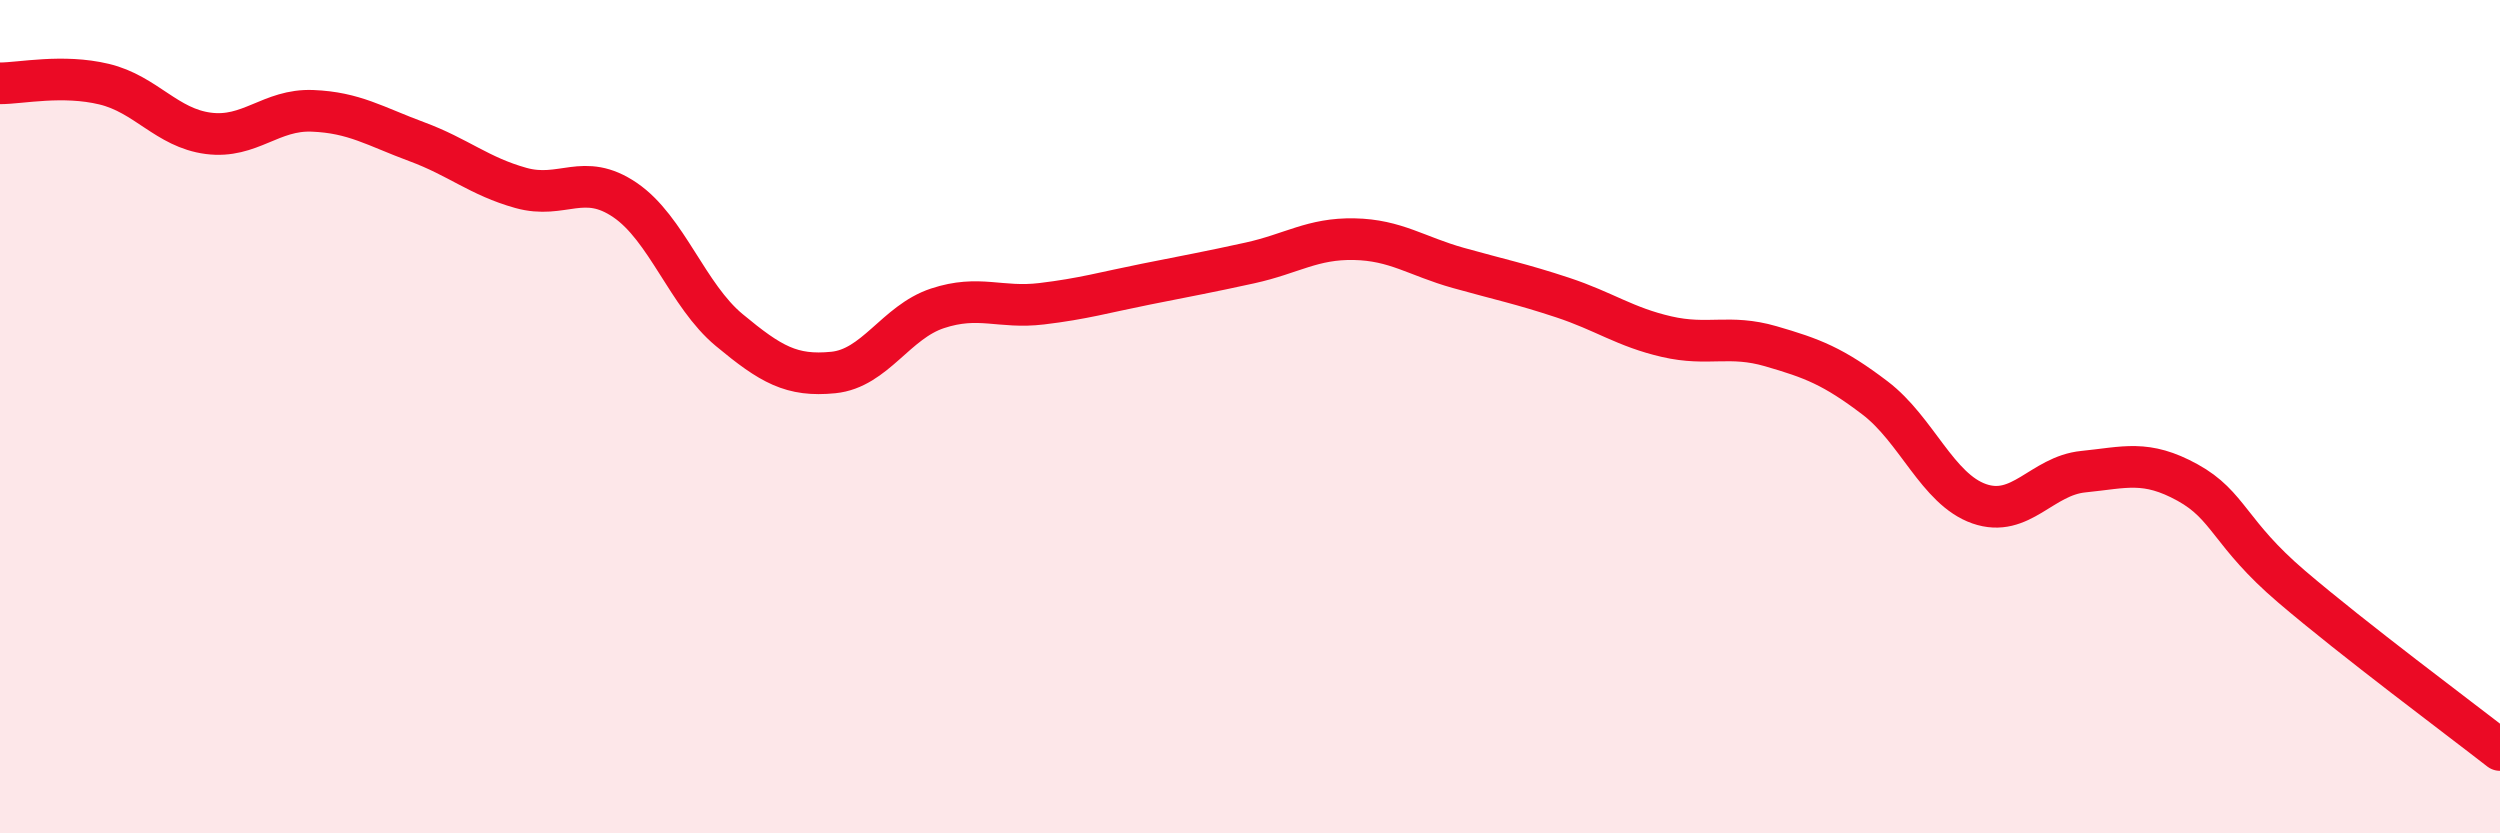
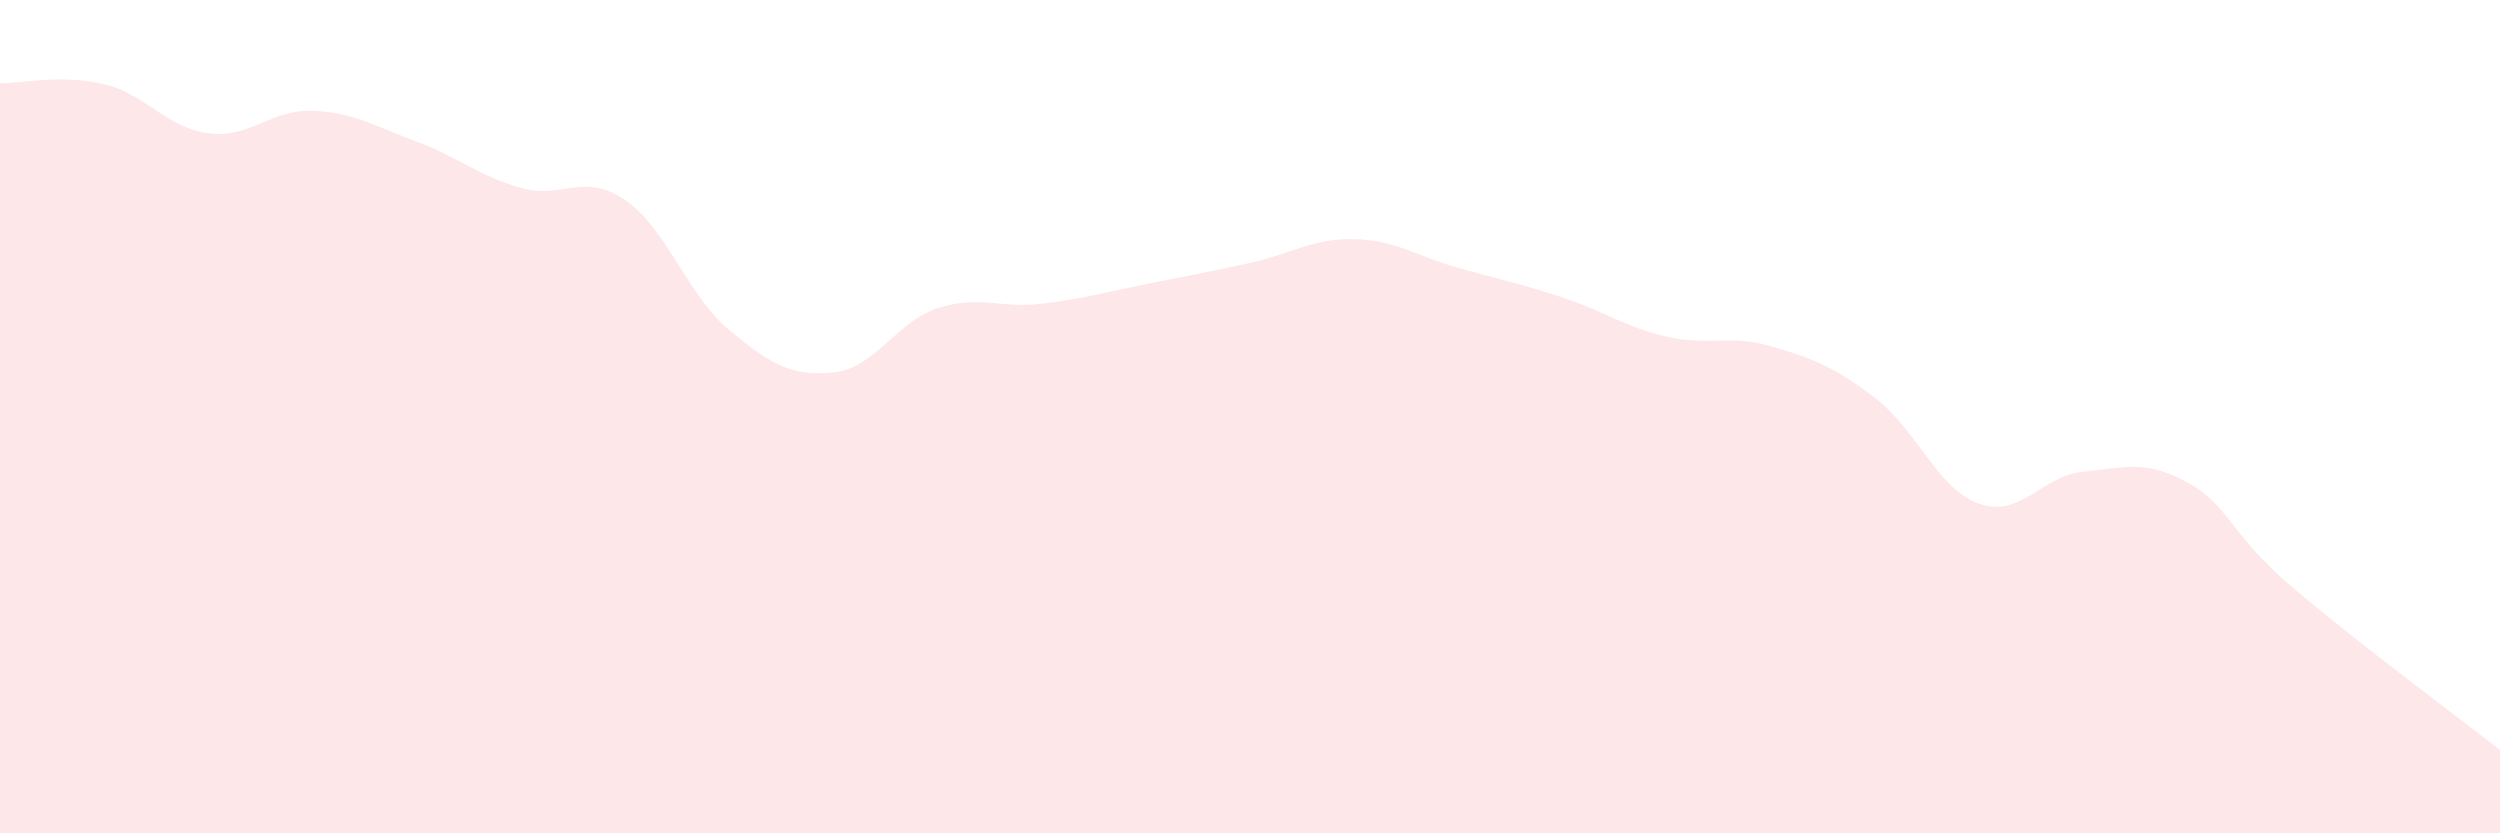
<svg xmlns="http://www.w3.org/2000/svg" width="60" height="20" viewBox="0 0 60 20">
  <path d="M 0,2 C 0.5,2 1.5,1.78 2.5,2.02 C 3.5,2.26 4,3.07 5,3.2 C 6,3.33 6.5,2.62 7.5,2.66 C 8.5,2.7 9,3.03 10,3.4 C 11,3.77 11.5,4.23 12.5,4.51 C 13.5,4.79 14,4.12 15,4.8 C 16,5.48 16.5,7.09 17.5,7.92 C 18.5,8.75 19,9.04 20,8.94 C 21,8.84 21.5,7.73 22.5,7.4 C 23.5,7.07 24,7.41 25,7.29 C 26,7.17 26.5,7.02 27.5,6.82 C 28.5,6.62 29,6.53 30,6.31 C 31,6.09 31.5,5.72 32.5,5.74 C 33.5,5.76 34,6.15 35,6.43 C 36,6.71 36.5,6.81 37.5,7.14 C 38.5,7.47 39,7.85 40,8.08 C 41,8.31 41.5,8.02 42.5,8.31 C 43.5,8.6 44,8.79 45,9.55 C 46,10.31 46.5,11.74 47.5,12.09 C 48.5,12.44 49,11.42 50,11.32 C 51,11.22 51.5,11.03 52.5,11.58 C 53.5,12.13 53.5,12.8 55,14.08 C 56.5,15.36 59,17.22 60,18L60 20L0 20Z" fill="#EB0A25" opacity="0.1" stroke-linecap="round" stroke-linejoin="round" />
-   <path d="M 0,2 C 0.5,2 1.5,1.78 2.5,2.02 C 3.5,2.26 4,3.07 5,3.2 C 6,3.33 6.5,2.62 7.5,2.66 C 8.5,2.7 9,3.03 10,3.4 C 11,3.77 11.5,4.23 12.5,4.51 C 13.5,4.79 14,4.12 15,4.8 C 16,5.48 16.5,7.09 17.5,7.92 C 18.5,8.75 19,9.04 20,8.94 C 21,8.84 21.5,7.73 22.5,7.4 C 23.5,7.07 24,7.41 25,7.29 C 26,7.17 26.5,7.02 27.5,6.82 C 28.5,6.62 29,6.53 30,6.31 C 31,6.09 31.5,5.72 32.5,5.74 C 33.5,5.76 34,6.15 35,6.43 C 36,6.71 36.5,6.81 37.5,7.14 C 38.5,7.47 39,7.85 40,8.08 C 41,8.31 41.5,8.02 42.5,8.31 C 43.5,8.6 44,8.79 45,9.55 C 46,10.31 46.5,11.74 47.5,12.09 C 48.5,12.44 49,11.42 50,11.32 C 51,11.22 51.5,11.03 52.5,11.58 C 53.5,12.13 53.5,12.8 55,14.08 C 56.5,15.36 59,17.22 60,18" stroke="#EB0A25" stroke-width="1" fill="none" stroke-linecap="round" stroke-linejoin="round" />
</svg>